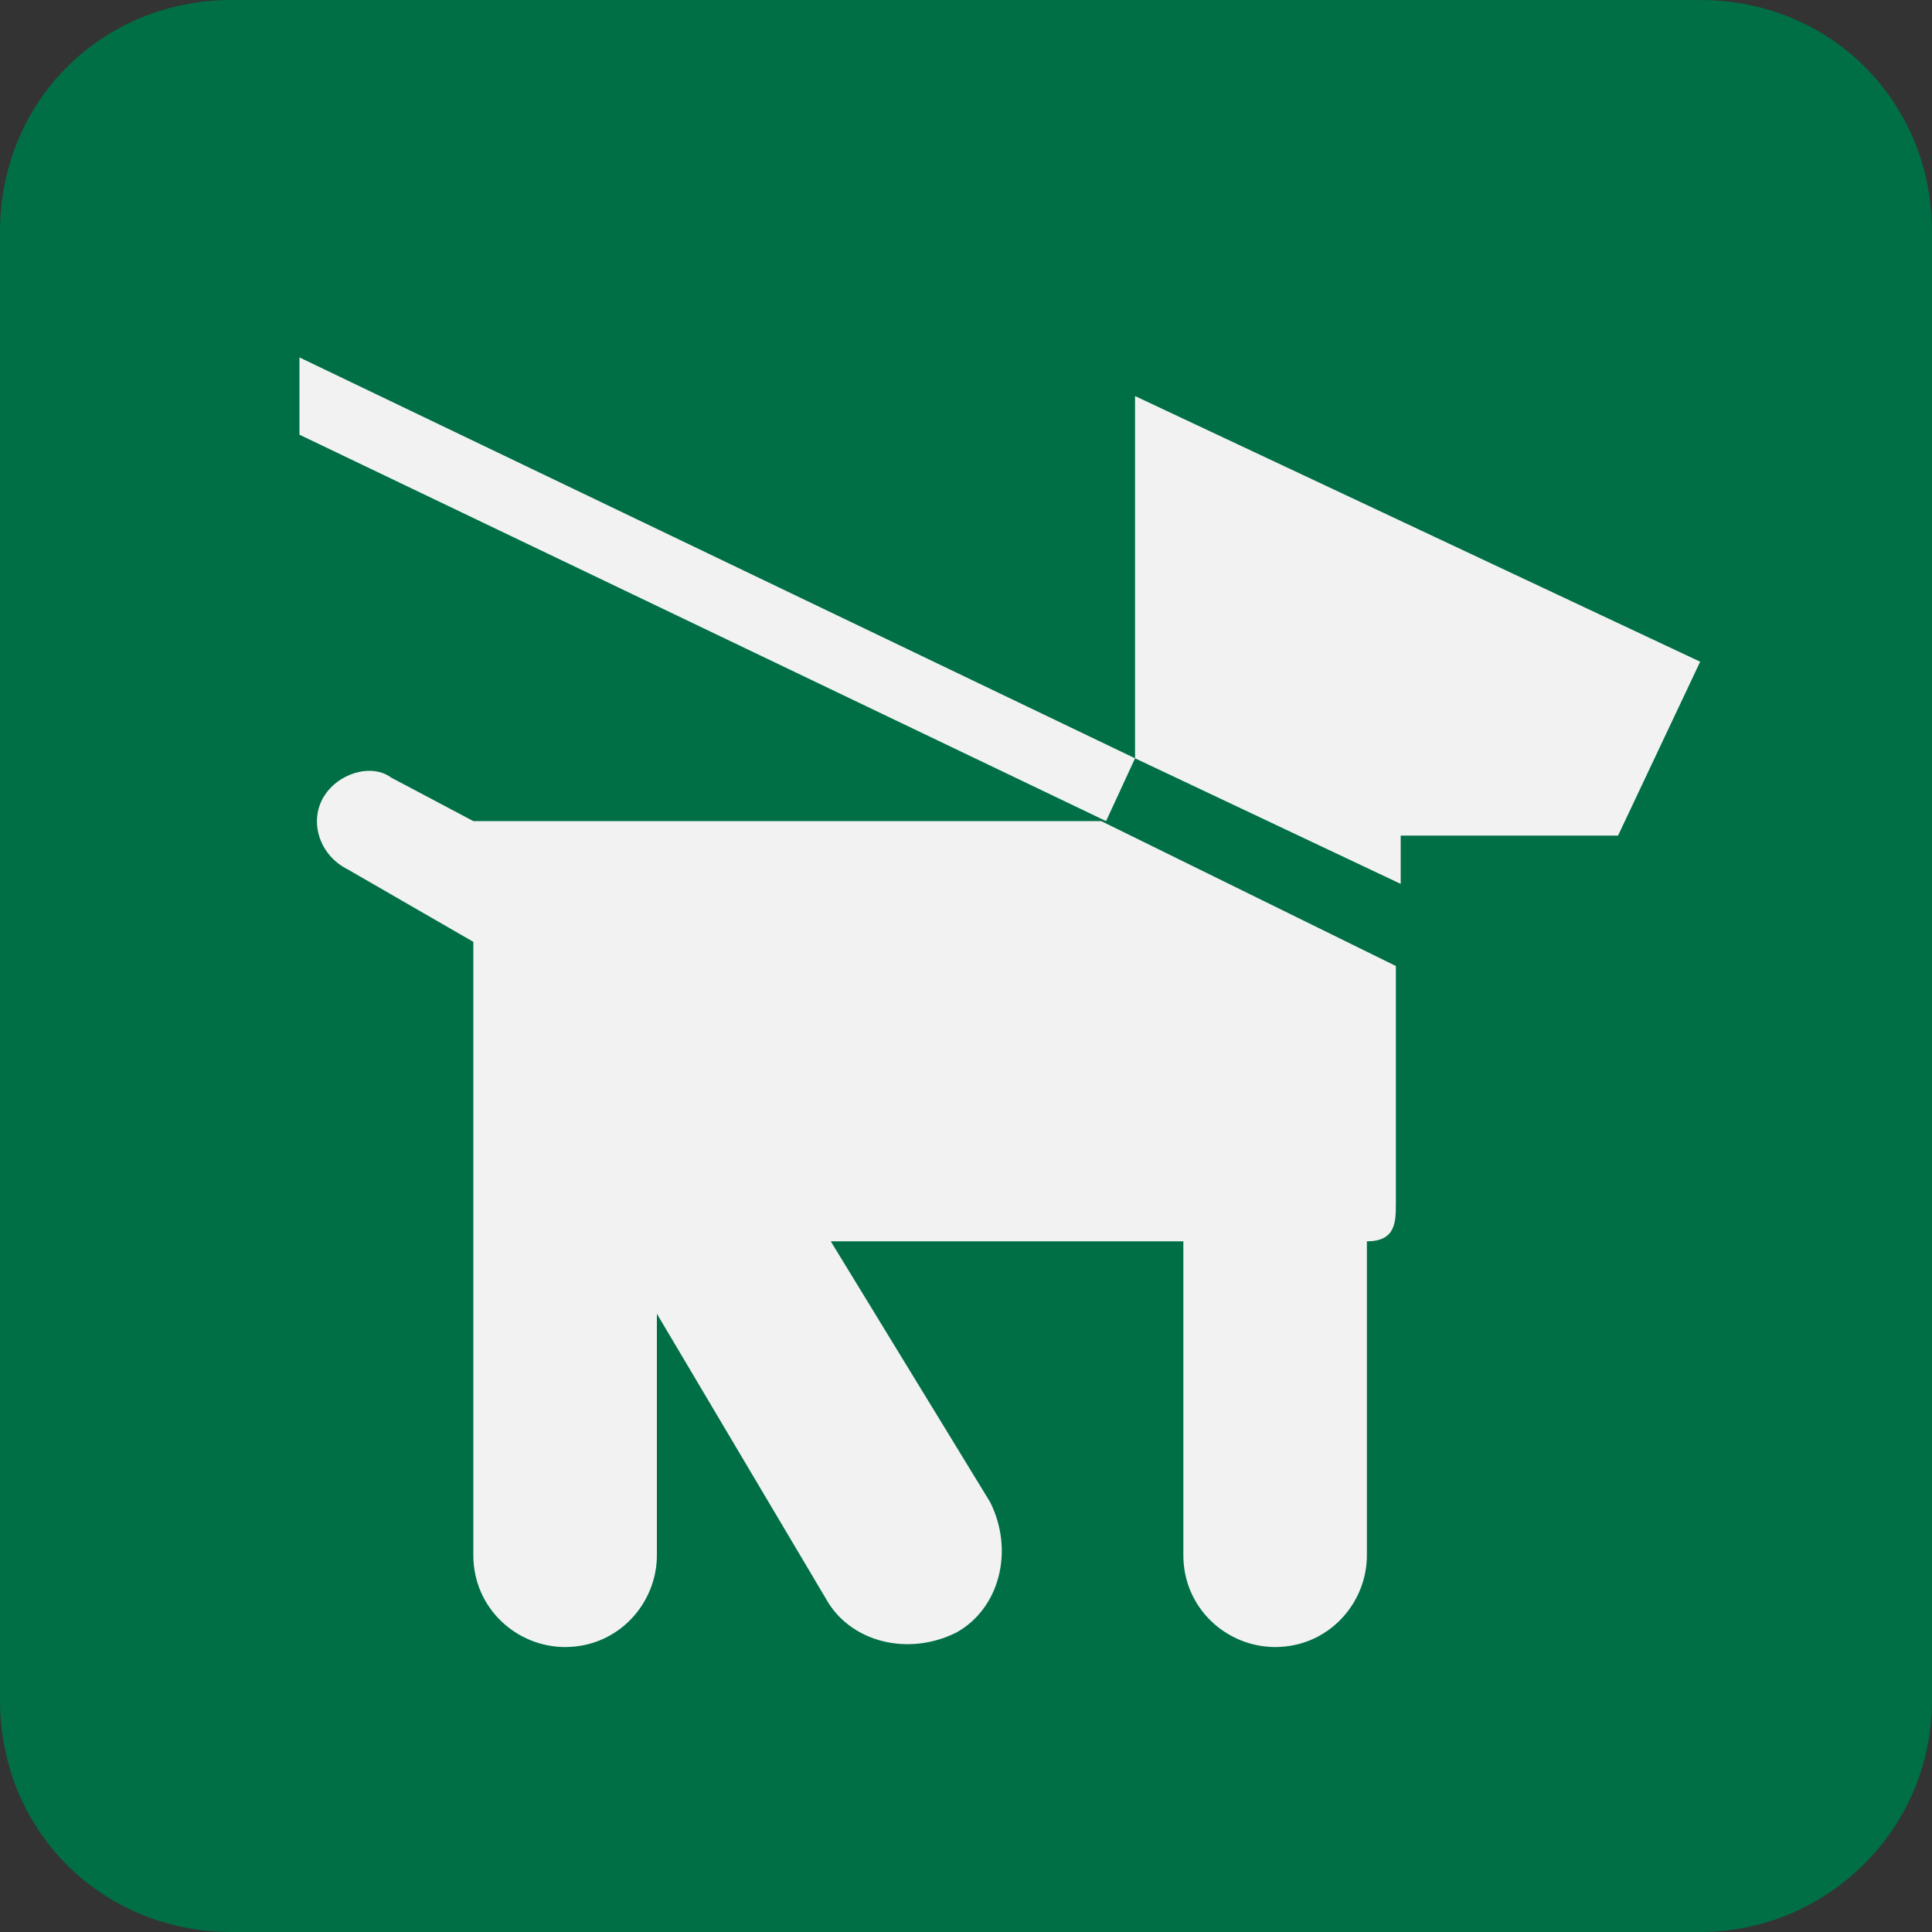
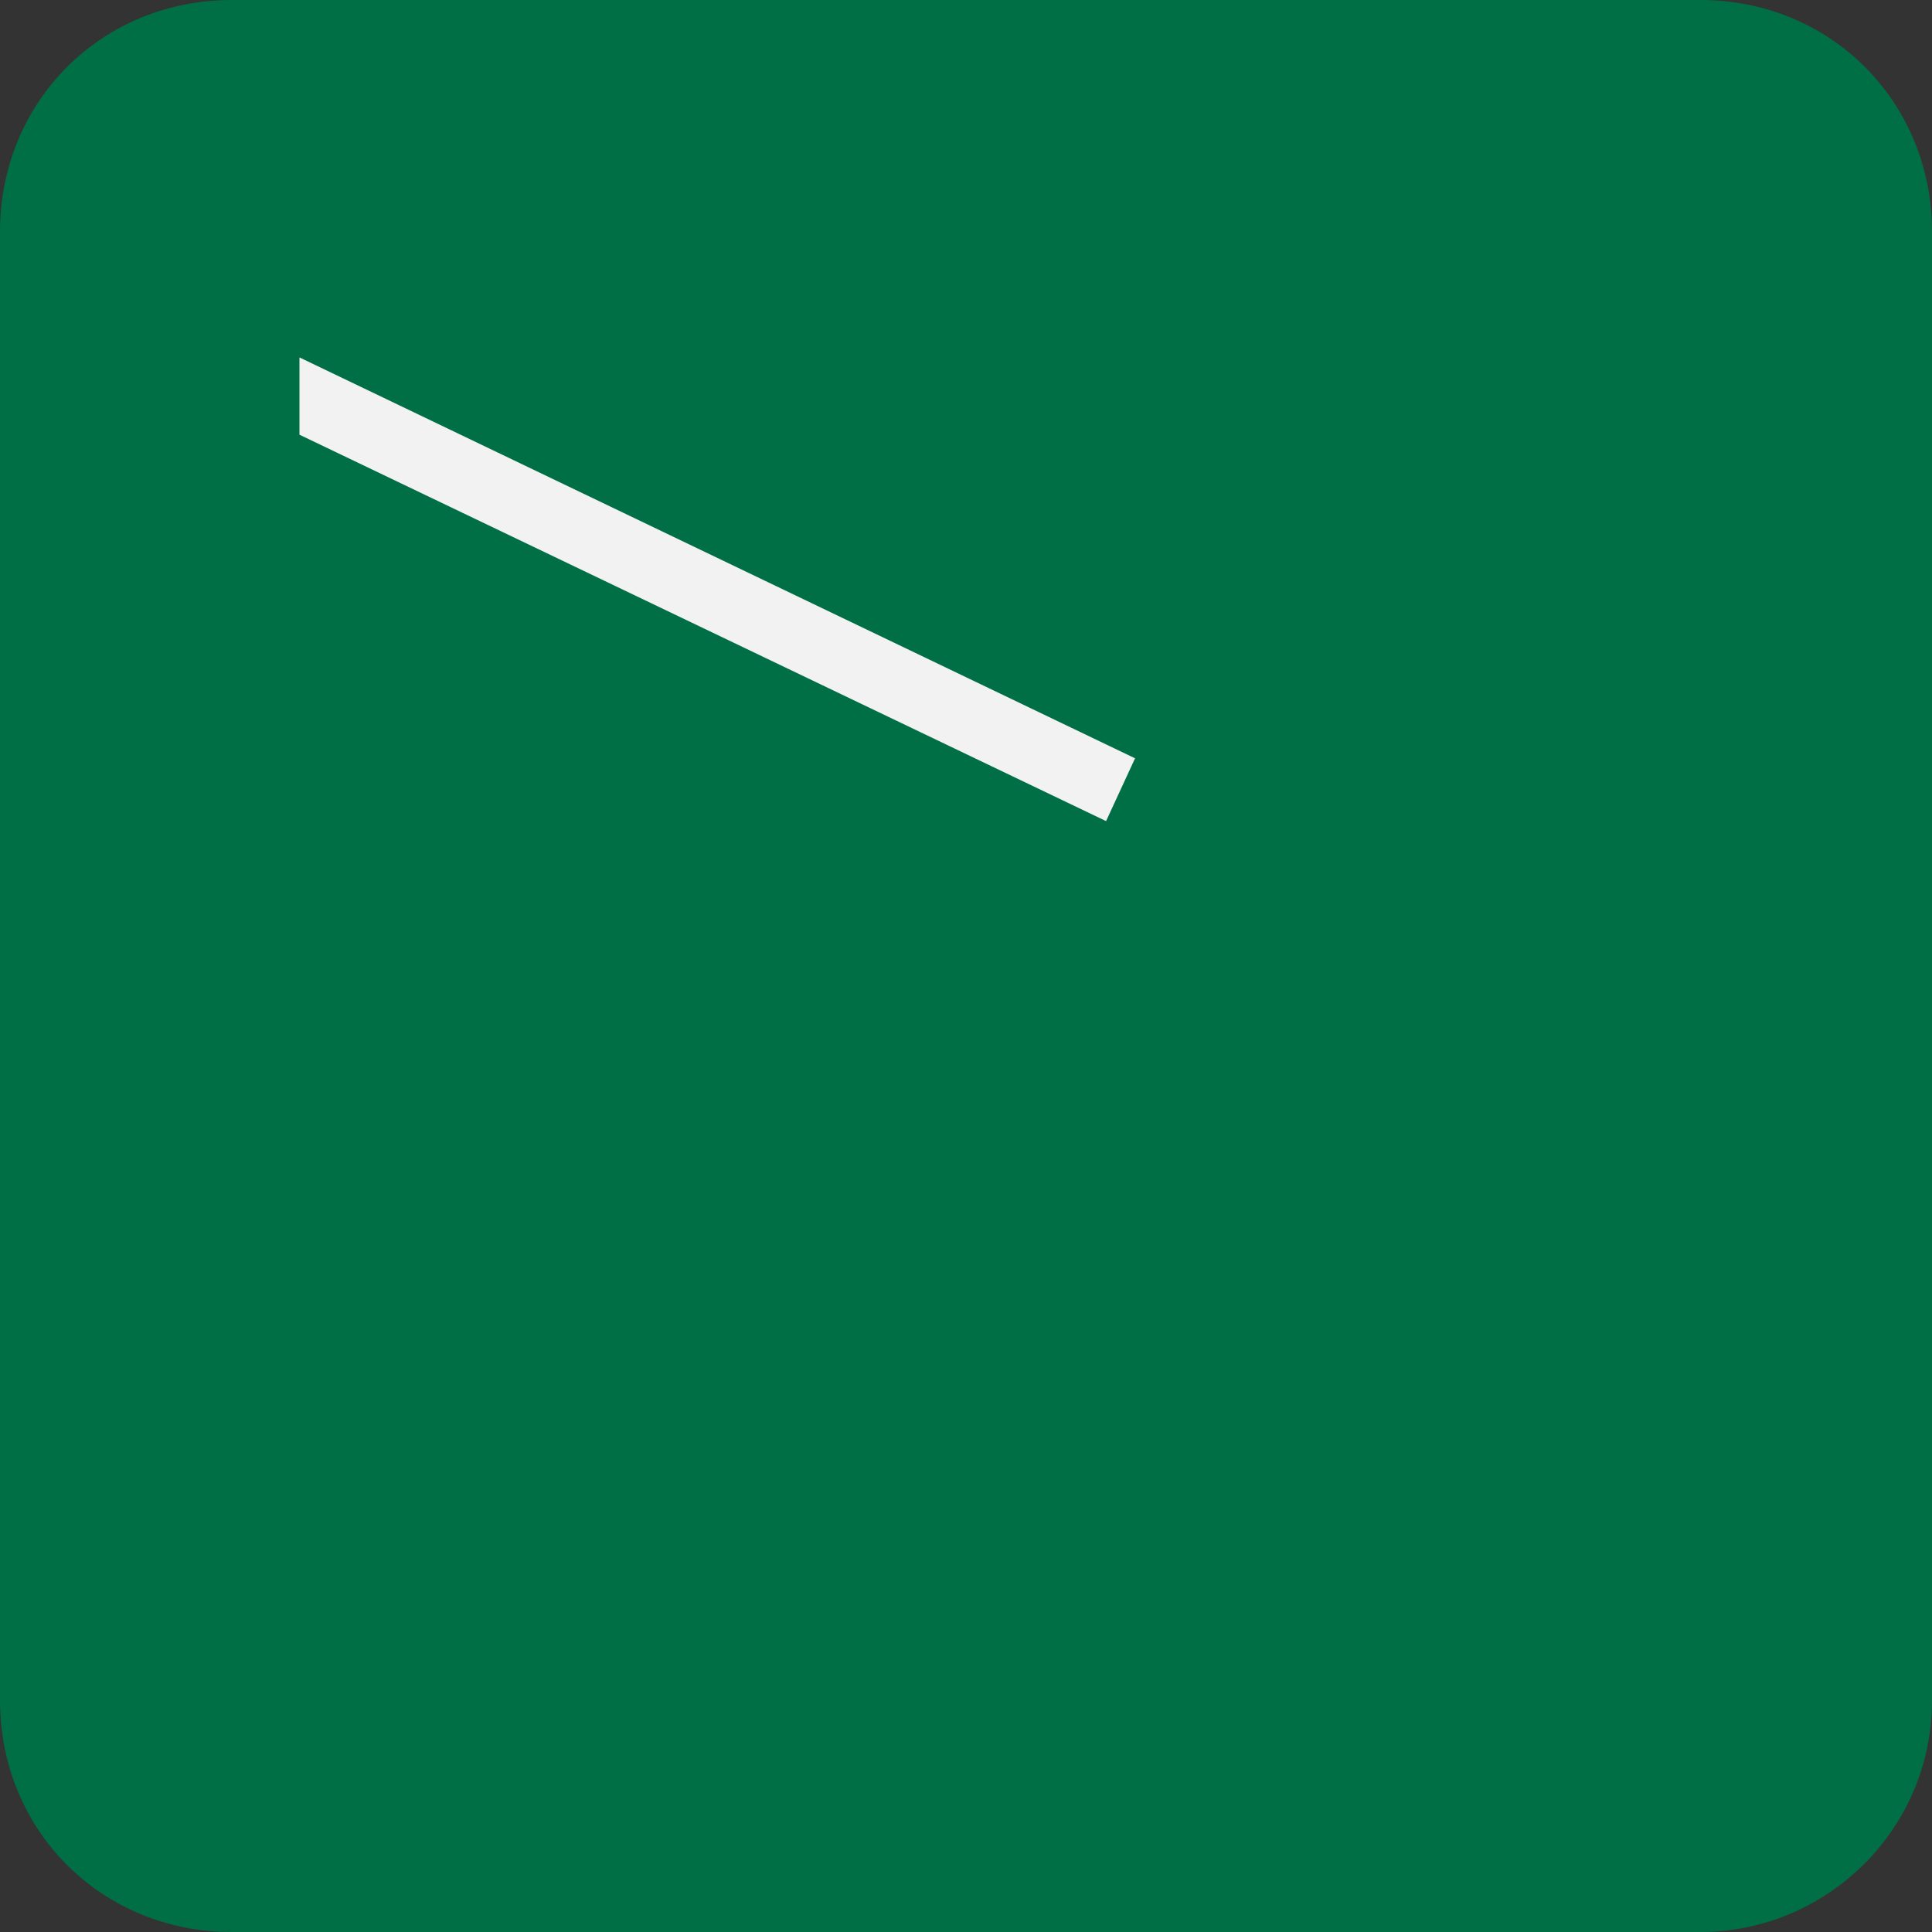
<svg xmlns="http://www.w3.org/2000/svg" version="1.1" id="Layer_1" x="0px" y="0px" width="40px" height="40px" viewBox="0 0 40 40" enable-background="new 0 0 40 40" xml:space="preserve">
  <rect x="0" y="0" width="40" height="40" fill="#333333" stroke="none" />
  <g>
    <path d="M4.8,0.8c-2.2,0-4,1.8-4,4v30.4c0,2.2,1.8,4,4,4h30.4c2.2,0,4-1.8,4-4V4.8c0-2.2-1.8-4-4-4H4.8z" />
    <path fill="#006f46" d="M35.2,40c2.6,0,4.8-2.1,4.8-4.8V4.8C40,2.1,37.9,0,35.2,0H4.8C2.1,0,0,2.1,0,4.8v30.4C0,37.9,2.1,40,4.8,40 H35.2z" />
    <polygon fill="#f2f2f2" points="22.9,17 6.2,9 6.2,7.4 23.5,15.7 " />
-     <path fill="#f2f2f2" d="M17.2,25.7h7.3v6.5c0,1.1,0.9,1.9,1.9,1.9l0,0c1.1,0,1.9-0.9,1.9-1.9v-6.5c0.6,0,0.6-0.4,0.6-0.8V20l-6.1-3 h-13l-1.7-0.9C7.7,15.8,7,16,6.7,16.5l0,0C6.4,17,6.6,17.7,7.2,18l2.6,1.5v12.7c0,1.1,0.9,1.9,1.9,1.9l0,0c1.1,0,1.9-0.9,1.9-1.9 l0-5l3.5,5.9c0.5,0.9,1.7,1.2,2.7,0.7l0,0c0.9-0.5,1.2-1.7,0.7-2.7L17.2,25.7z" />
-     <polygon fill="#f2f2f2" points="23.5,15.7 29,18.3 29,17.3 33.5,17.3 35.2,13.7 23.5,8.2 " />
  </g>
</svg>